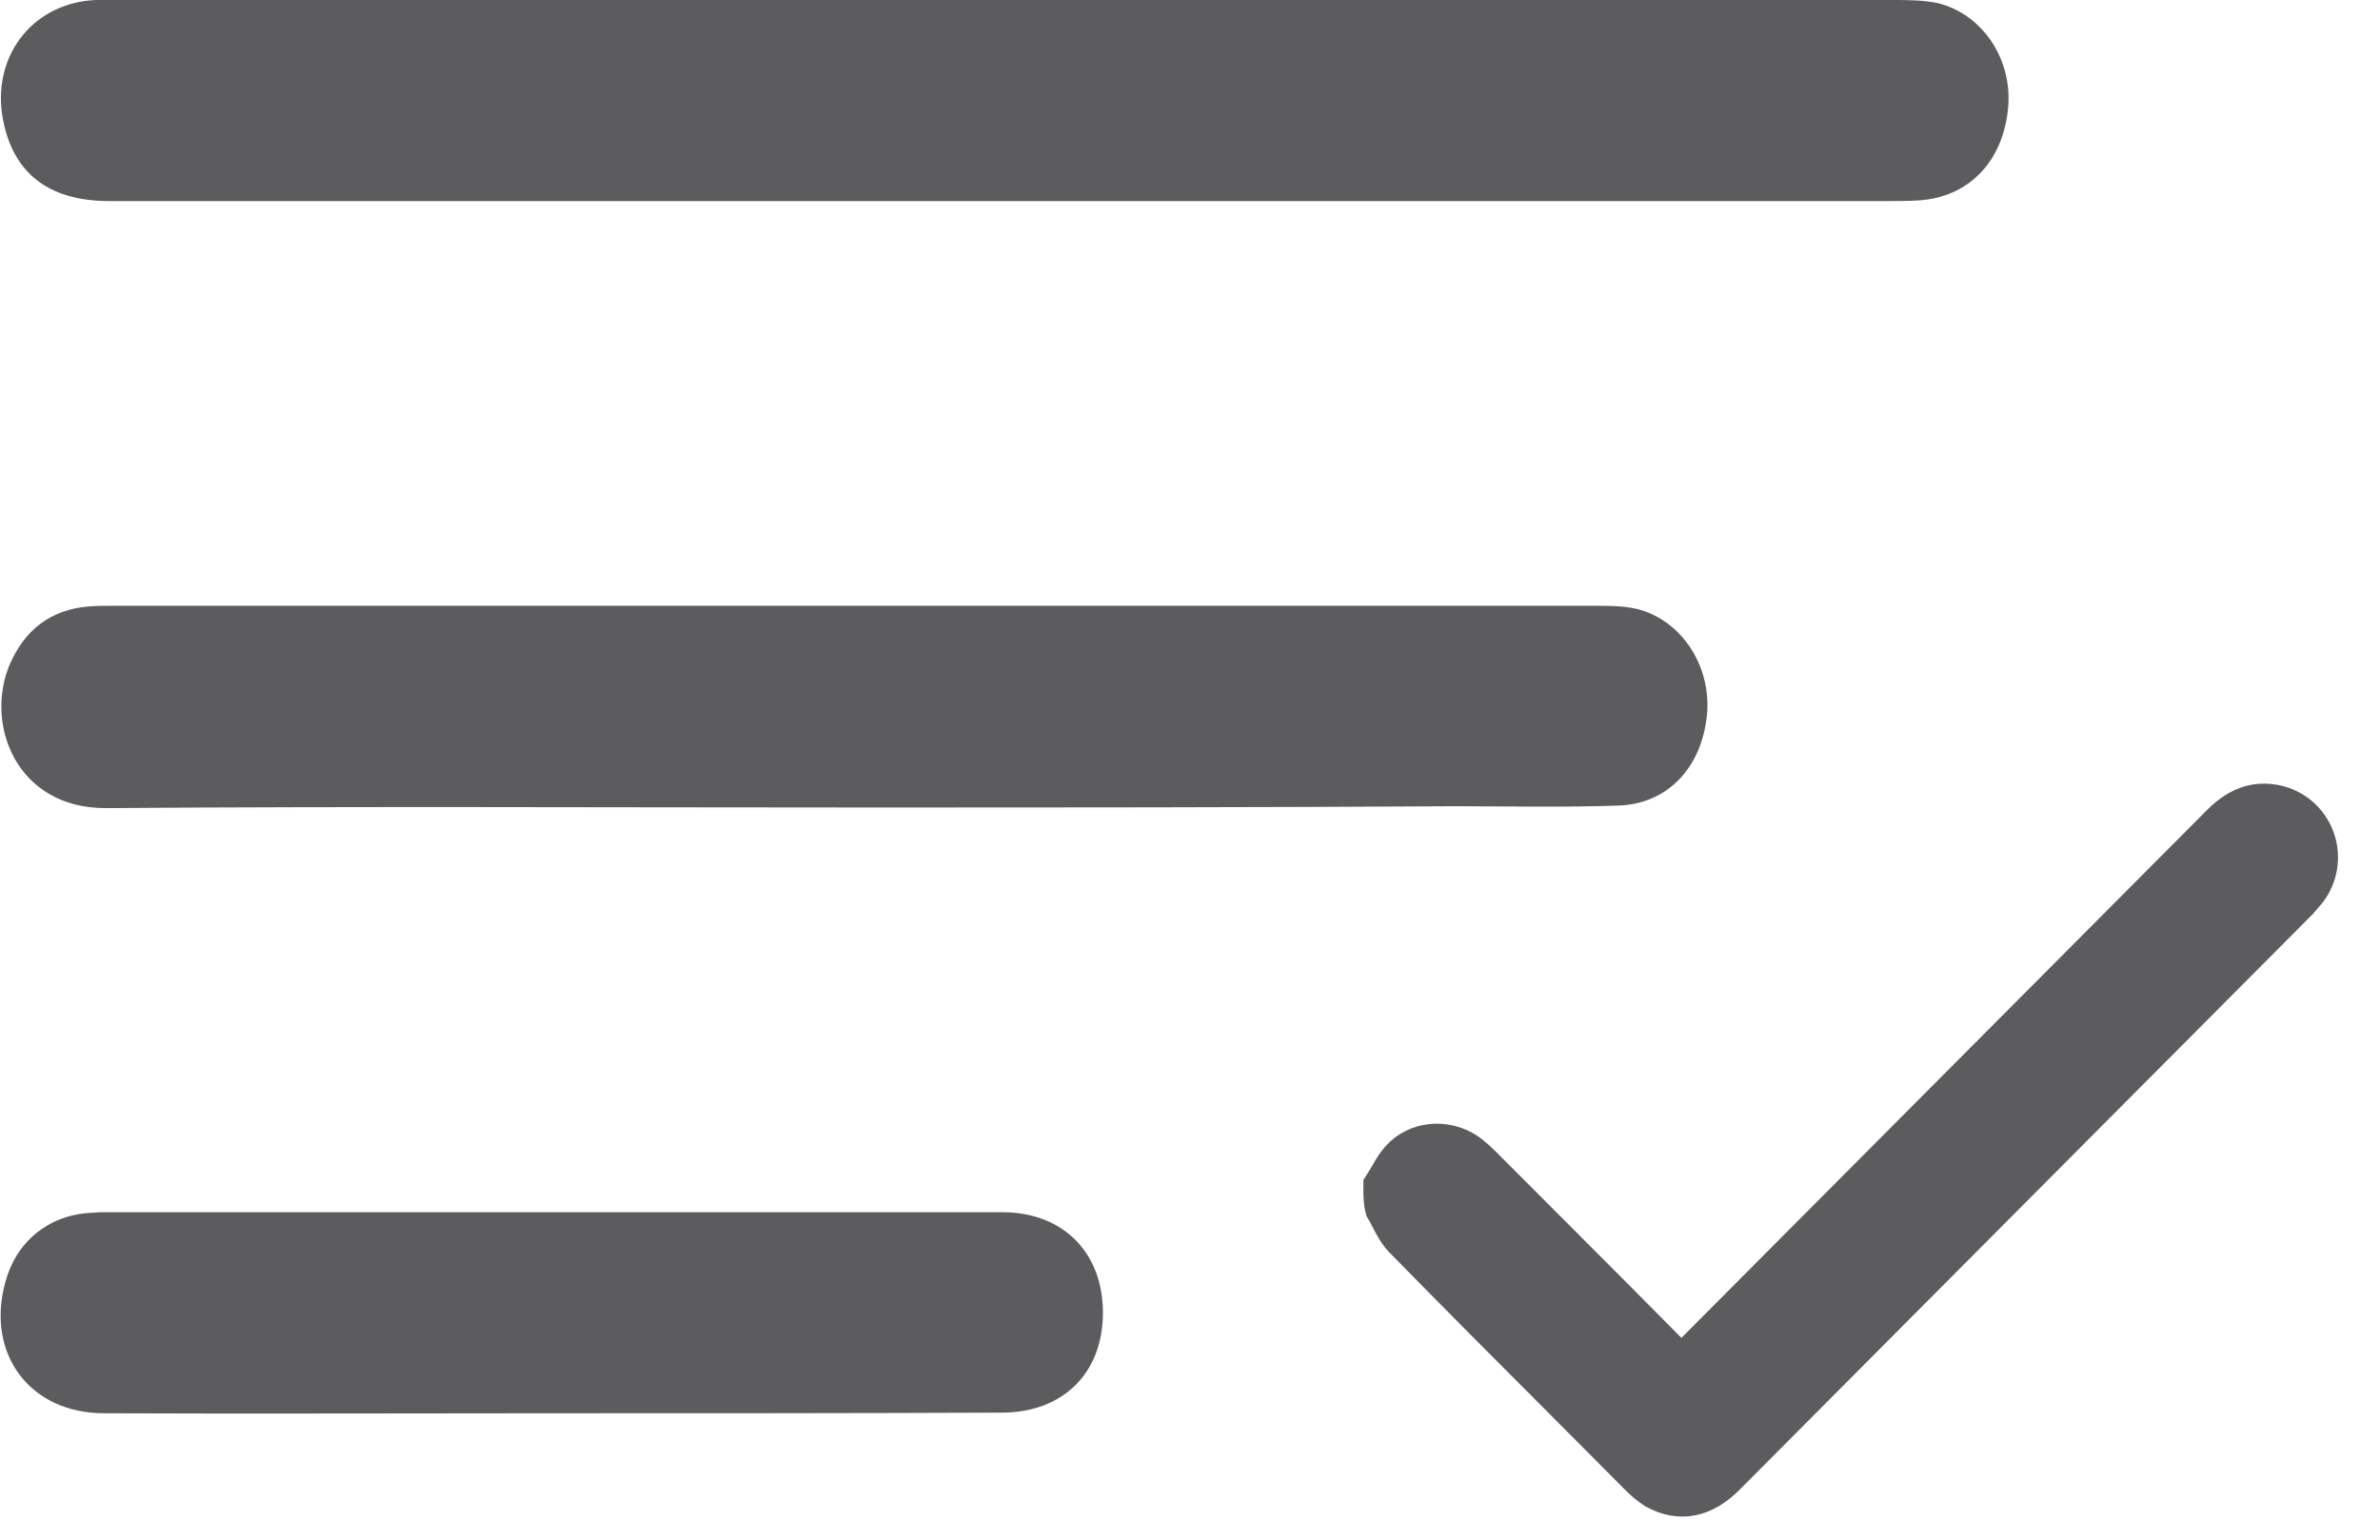
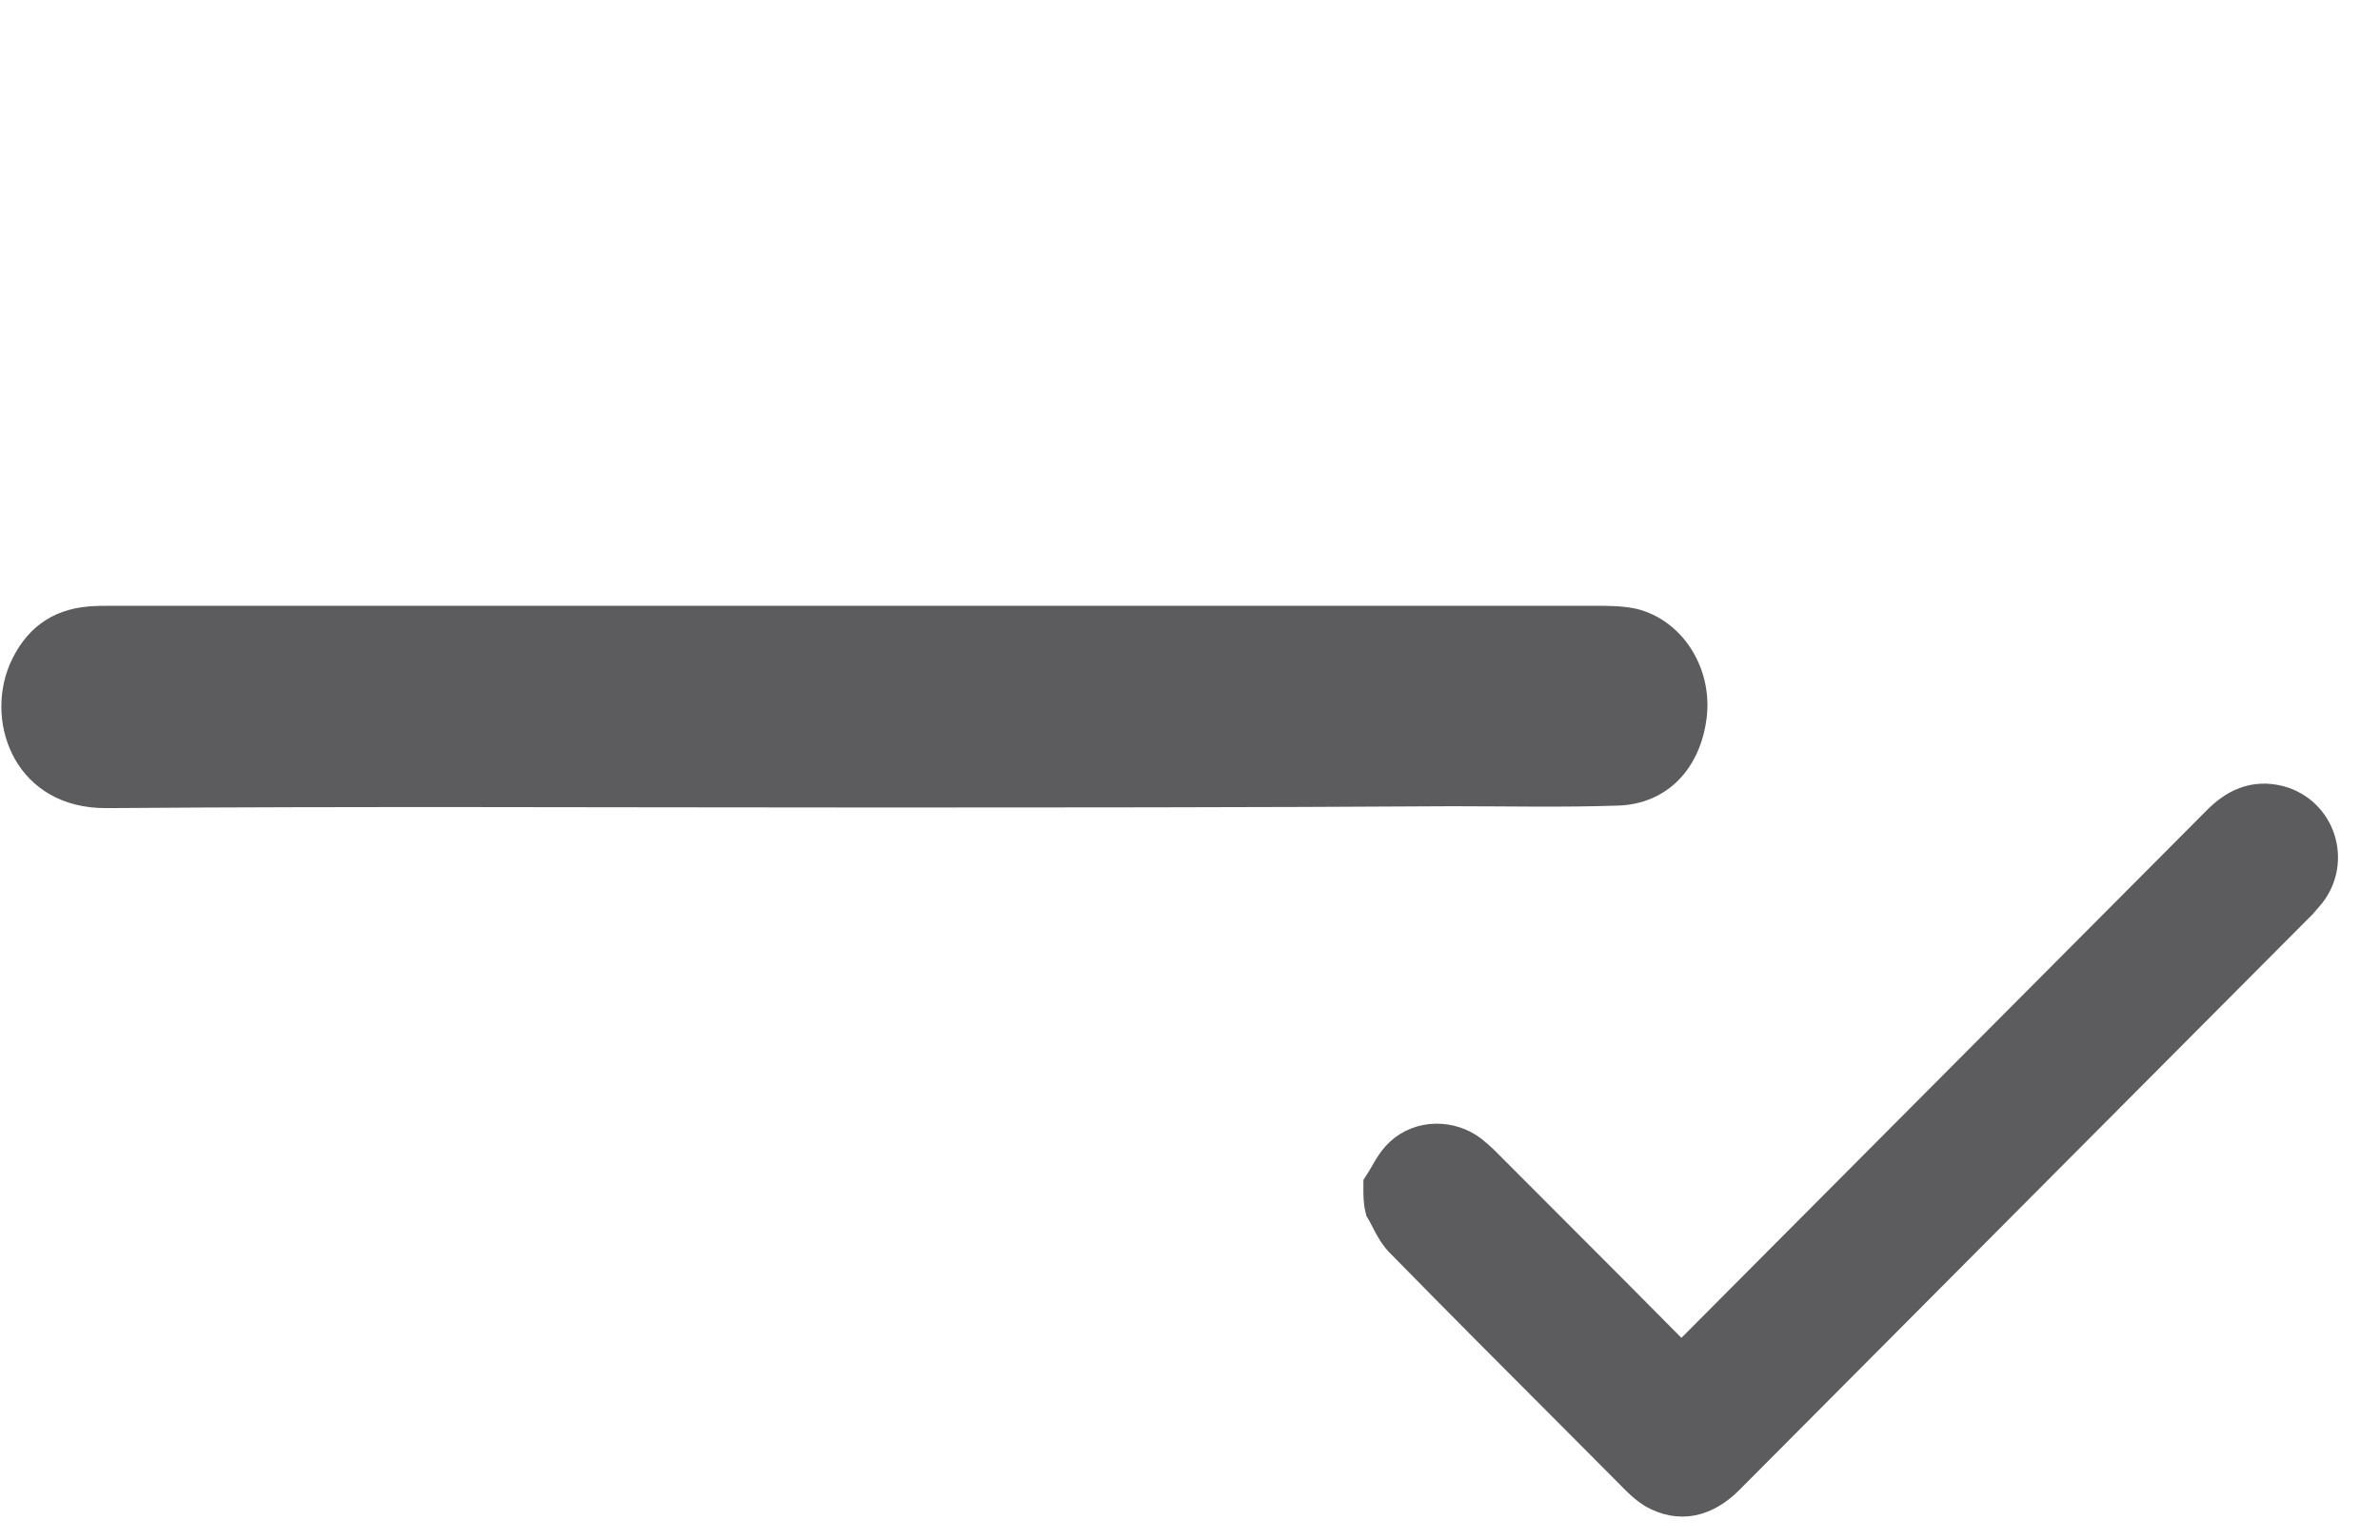
<svg xmlns="http://www.w3.org/2000/svg" width="34" height="22" viewBox="0 0 34 22" fill="none">
-   <path d="M14.353 2.873C10.088 2.873 5.824 2.873 1.559 2.873C0.669 2.873 0.156 2.449 0.03 1.635C-0.096 0.759 0.498 0.036 1.37 0C1.478 0 1.595 0 1.703 0C10.142 0 18.581 0 27.02 0C27.245 0 27.47 0 27.686 0.045C28.333 0.208 28.765 0.867 28.684 1.572C28.603 2.322 28.117 2.819 27.407 2.864C27.263 2.873 27.119 2.873 26.966 2.873C22.765 2.873 18.554 2.873 14.353 2.873Z" fill="#5C5C5E" />
  <path d="M12.193 11.538C8.64 11.538 5.077 11.52 1.523 11.547C0.237 11.556 -0.222 10.355 0.138 9.496C0.354 8.999 0.723 8.71 1.271 8.665C1.379 8.656 1.496 8.656 1.604 8.656C8.667 8.656 15.72 8.656 22.782 8.656C22.98 8.656 23.187 8.656 23.385 8.701C24.033 8.864 24.456 9.532 24.384 10.228C24.303 10.978 23.817 11.493 23.106 11.511C22.324 11.538 21.532 11.52 20.749 11.52C17.888 11.538 15.045 11.538 12.193 11.538Z" fill="#5C5C5E" />
-   <path d="M7.884 20.194C5.752 20.194 3.62 20.203 1.487 20.194C0.426 20.194 -0.204 19.345 0.075 18.324C0.228 17.746 0.687 17.366 1.289 17.33C1.343 17.33 1.397 17.321 1.46 17.321C5.743 17.321 10.034 17.321 14.317 17.321C15.189 17.321 15.756 17.899 15.756 18.758C15.756 19.616 15.189 20.185 14.308 20.185C12.166 20.194 10.025 20.194 7.884 20.194Z" fill="#5C5C5E" />
-   <path d="M19.708 16.87L19.677 16.919V16.978C19.677 16.981 19.677 16.984 19.677 16.987C19.677 17.062 19.676 17.173 19.701 17.27L19.708 17.299L19.723 17.324C19.746 17.363 19.764 17.398 19.784 17.438C19.797 17.464 19.812 17.492 19.83 17.525C19.87 17.599 19.921 17.685 19.995 17.76C20.832 18.614 21.68 19.464 22.526 20.311C22.807 20.594 23.089 20.876 23.369 21.158C23.439 21.228 23.514 21.293 23.603 21.349L23.603 21.349L23.611 21.353C23.79 21.454 23.982 21.494 24.179 21.456C24.372 21.417 24.547 21.308 24.706 21.149L28.794 17.042L32.883 12.935L32.891 12.928L32.898 12.919C32.912 12.902 32.928 12.883 32.949 12.86L32.951 12.858C32.97 12.837 32.993 12.81 33.015 12.783L33.017 12.781C33.39 12.301 33.169 11.592 32.57 11.427L32.57 11.427L32.566 11.426C32.384 11.38 32.217 11.39 32.062 11.448C31.911 11.505 31.784 11.602 31.673 11.713L27.836 15.567L24.02 19.4C23.403 18.775 22.781 18.153 22.159 17.53C21.845 17.215 21.53 16.9 21.215 16.584C21.163 16.532 21.104 16.482 21.052 16.439L21.049 16.436L21.049 16.436L21.042 16.431C20.739 16.197 20.288 16.189 19.993 16.46C19.919 16.529 19.864 16.608 19.822 16.678C19.803 16.708 19.786 16.739 19.77 16.767C19.767 16.771 19.764 16.776 19.762 16.78C19.743 16.813 19.726 16.843 19.708 16.87Z" fill="#5C5C5E" stroke="#5C5C5E" stroke-width="0.4" />
+   <path d="M19.708 16.87L19.677 16.919V16.978C19.677 16.981 19.677 16.984 19.677 16.987C19.677 17.062 19.676 17.173 19.701 17.27L19.708 17.299L19.723 17.324C19.746 17.363 19.764 17.398 19.784 17.438C19.797 17.464 19.812 17.492 19.83 17.525C19.87 17.599 19.921 17.685 19.995 17.76C20.832 18.614 21.68 19.464 22.526 20.311C22.807 20.594 23.089 20.876 23.369 21.158C23.439 21.228 23.514 21.293 23.603 21.349L23.603 21.349L23.611 21.353C23.79 21.454 23.982 21.494 24.179 21.456C24.372 21.417 24.547 21.308 24.706 21.149L28.794 17.042L32.883 12.935L32.891 12.928L32.898 12.919C32.912 12.902 32.928 12.883 32.949 12.86L32.951 12.858C32.97 12.837 32.993 12.81 33.015 12.783L33.017 12.781C33.39 12.301 33.169 11.592 32.57 11.427L32.57 11.427L32.566 11.426C32.384 11.38 32.217 11.39 32.062 11.448C31.911 11.505 31.784 11.602 31.673 11.713L27.836 15.567L24.02 19.4C23.403 18.775 22.781 18.153 22.159 17.53C21.845 17.215 21.53 16.9 21.215 16.584C21.163 16.532 21.104 16.482 21.052 16.439L21.049 16.436L21.042 16.431C20.739 16.197 20.288 16.189 19.993 16.46C19.919 16.529 19.864 16.608 19.822 16.678C19.803 16.708 19.786 16.739 19.77 16.767C19.767 16.771 19.764 16.776 19.762 16.78C19.743 16.813 19.726 16.843 19.708 16.87Z" fill="#5C5C5E" stroke="#5C5C5E" stroke-width="0.4" />
</svg>